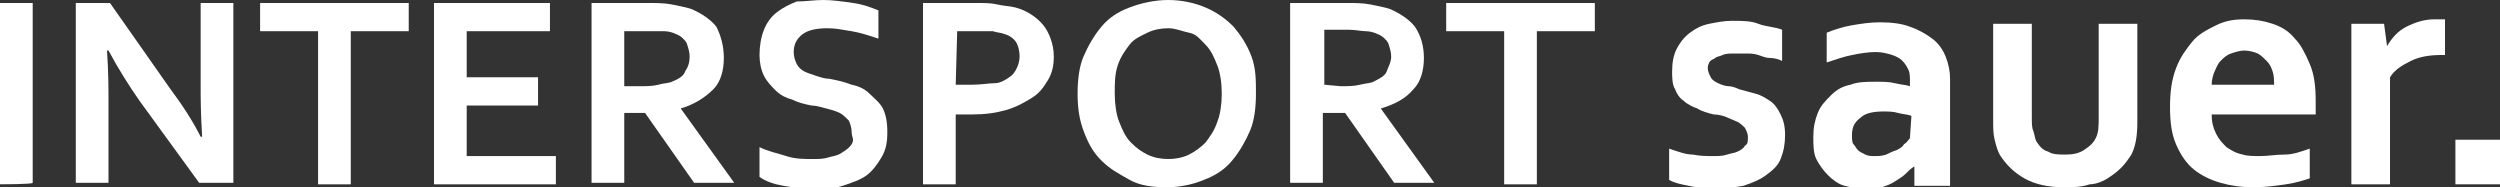
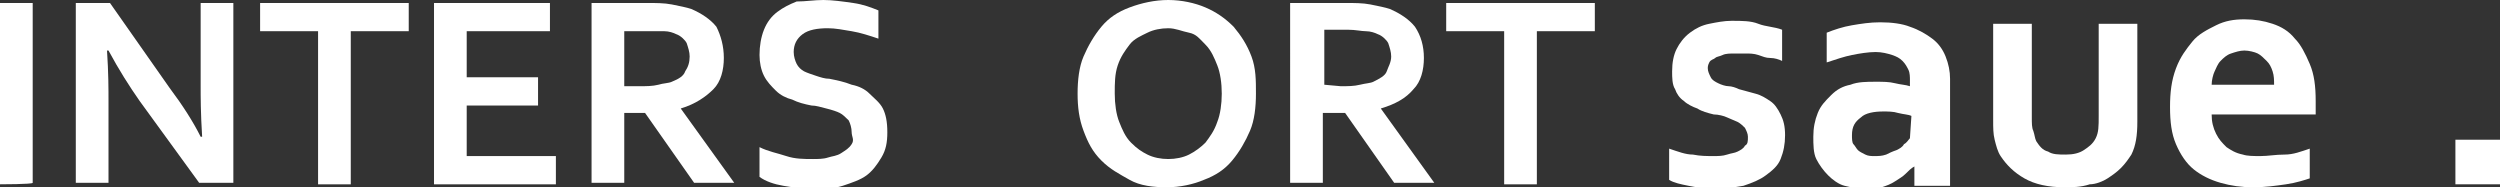
<svg xmlns="http://www.w3.org/2000/svg" version="1.1" id="Ebene_1" x="0px" y="0px" viewBox="0 0 168.2 12.6" style="enable-background:new 0 0 168.2 12.6;" xml:space="preserve">
  <rect x="0" y="0" width="168.2" height="12.6" fill="#333333" stroke="none" />
  <style type="text/css">
	.st0{fill:#FFFFFF;}
</style>
  <path class="st0" d="M0,12.4V0.2h2.2v12.1C2.2,12.4,0,12.4,0,12.4z" />
  <path class="st0" d="M11.4,5.9c0.9,1.2,1.6,2.3,2.1,3.3h0.1c-0.1-1.6-0.1-2.7-0.1-3.4V0.2h2.2v12.1h-2.3L9.4,6.8  C8.7,5.8,8,4.7,7.3,3.4H7.2c0.1,1.5,0.1,2.6,0.1,3.4v5.5H5.1V0.2h2.3C7.4,0.2,11.4,5.9,11.4,5.9z" />
  <path class="st0" d="M23.6,12.4h-2.2V2.1h-3.9V0.2h10v1.9h-3.9L23.6,12.4L23.6,12.4z" />
  <path class="st0" d="M31.4,10.5h6v1.9h-8.2V0.2H37v1.9h-5.6v3.1h4.8v1.9h-4.8C31.4,7.1,31.4,10.5,31.4,10.5z" />
  <path class="st0" d="M48.7,3.9c0,0.8-0.2,1.6-0.7,2.1s-1.2,1-2.2,1.3v0l3.6,5h-2.7l-3.3-4.7H42v4.7h-2.2V0.2h3.7  c0.6,0,1.2,0,1.7,0.1s1,0.2,1.3,0.3c0.7,0.3,1.3,0.7,1.7,1.2C48.5,2.4,48.7,3.1,48.7,3.9L48.7,3.9z M43,5.8c0.5,0,0.9,0,1.3-0.1  c0.3-0.1,0.7-0.1,0.9-0.2c0.5-0.2,0.8-0.4,0.9-0.7c0.2-0.3,0.3-0.6,0.3-1c0-0.3-0.1-0.6-0.2-0.9c-0.1-0.2-0.4-0.5-0.7-0.6  c-0.2-0.1-0.5-0.2-0.8-0.2S44,2.1,43.5,2.1H42v3.7L43,5.8L43,5.8z" />
  <path class="st0" d="M57.3,8.9c0-0.3-0.1-0.6-0.2-0.8c-0.2-0.2-0.4-0.4-0.6-0.5s-0.5-0.2-0.9-0.3s-0.7-0.2-1-0.2  c-0.5-0.1-0.9-0.2-1.3-0.4c-0.4-0.1-0.8-0.3-1.1-0.6s-0.6-0.6-0.8-1s-0.3-0.9-0.3-1.4c0-0.6,0.1-1.2,0.3-1.7s0.5-0.9,0.9-1.2  s0.8-0.5,1.3-0.7C54.2,0.1,54.8,0,55.4,0s1.3,0.1,2,0.2s1.2,0.3,1.7,0.5v1.9c-0.6-0.2-1.2-0.4-1.8-0.5c-0.6-0.1-1.1-0.2-1.6-0.2  c-0.7,0-1.3,0.1-1.7,0.4s-0.6,0.7-0.6,1.2c0,0.3,0.1,0.6,0.2,0.8s0.3,0.4,0.5,0.5c0.2,0.1,0.5,0.2,0.8,0.3s0.6,0.2,0.9,0.2  c0.5,0.1,1,0.2,1.5,0.4c0.5,0.1,0.9,0.3,1.2,0.6s0.7,0.6,0.9,1s0.3,0.9,0.3,1.6s-0.1,1.2-0.4,1.7s-0.6,0.9-1,1.2  c-0.4,0.3-1,0.5-1.6,0.7s-1.3,0.2-2.1,0.2c-0.7,0-1.3-0.1-1.9-0.2c-0.6-0.1-1.2-0.3-1.6-0.6V9.9c0.6,0.3,1.2,0.4,1.8,0.6  s1.2,0.2,1.8,0.2c0.3,0,0.7,0,1-0.1s0.6-0.1,0.9-0.3s0.5-0.3,0.7-0.6S57.3,9.2,57.3,8.9L57.3,8.9z" />
-   <path class="st0" d="M65.4,7.7c-0.2,0-0.4,0-0.6,0s-0.4,0-0.5,0v4.7h-2.2V0.2h3.5c0.6,0,1.1,0,1.5,0.1s0.8,0.1,1.2,0.2  c0.8,0.2,1.5,0.7,1.9,1.2s0.7,1.3,0.7,2.1c0,0.6-0.1,1.1-0.4,1.6s-0.6,0.9-1.1,1.2s-1,0.6-1.7,0.8S66.3,7.7,65.4,7.7L65.4,7.7z   M64.3,5.7c0.1,0,0.3,0,0.5,0c0.2,0,0.4,0,0.6,0c0.6,0,1.1-0.1,1.5-0.1s0.7-0.2,1-0.4s0.4-0.4,0.5-0.6c0.1-0.2,0.2-0.5,0.2-0.8  c0-0.4-0.1-0.7-0.2-0.9s-0.4-0.5-0.8-0.6c-0.2-0.1-0.5-0.1-0.8-0.2c-0.3,0-0.7,0-1.2,0h-1.2L64.3,5.7L64.3,5.7z" />
  <path class="st0" d="M84.5,6.3c0,0.9-0.1,1.8-0.4,2.5s-0.7,1.4-1.2,2c-0.5,0.6-1.1,1-1.9,1.3c-0.7,0.3-1.6,0.5-2.5,0.5  s-1.8-0.1-2.5-0.5s-1.3-0.7-1.9-1.3s-0.9-1.2-1.2-2c-0.3-0.8-0.4-1.6-0.4-2.5s0.1-1.8,0.4-2.5s0.7-1.4,1.2-2s1.1-1,1.9-1.3  C76.8,0.2,77.7,0,78.6,0s1.8,0.2,2.5,0.5s1.3,0.7,1.9,1.3c0.5,0.6,0.9,1.2,1.2,2S84.5,5.4,84.5,6.3z M82.2,6.3  c0-0.7-0.1-1.4-0.3-1.9s-0.4-1-0.8-1.4S80.5,2.3,80,2.2s-0.9-0.3-1.4-0.3s-1,0.1-1.4,0.3S76.3,2.6,76,3s-0.6,0.8-0.8,1.4  S75,5.6,75,6.3s0.1,1.4,0.3,1.9s0.4,1,0.8,1.4s0.7,0.6,1.1,0.8s0.9,0.3,1.4,0.3s1-0.1,1.4-0.3s0.8-0.5,1.1-0.8  c0.3-0.4,0.6-0.8,0.8-1.4C82.1,7.7,82.2,7,82.2,6.3z" />
  <path class="st0" d="M95.8,3.9c0,0.8-0.2,1.6-0.7,2.1c-0.5,0.6-1.2,1-2.2,1.3v0l3.6,5h-2.7l-3.3-4.7h-1.5v4.7h-2.2V0.2h3.7  c0.6,0,1.2,0,1.7,0.1s1,0.2,1.3,0.3c0.7,0.3,1.3,0.7,1.7,1.2C95.6,2.4,95.8,3.1,95.8,3.9L95.8,3.9z M90.2,5.8c0.5,0,0.9,0,1.3-0.1  s0.7-0.1,0.9-0.2c0.4-0.2,0.8-0.4,0.9-0.7s0.3-0.6,0.3-1c0-0.3-0.1-0.6-0.2-0.9c-0.1-0.2-0.4-0.5-0.7-0.6c-0.2-0.1-0.5-0.2-0.8-0.2  s-0.7-0.1-1.2-0.1h-1.6v3.7L90.2,5.8L90.2,5.8z" />
  <path class="st0" d="M103.4,12.4h-2.2V2.1h-3.9V0.2h10v1.9h-3.9L103.4,12.4L103.4,12.4z" />
  <path class="st0" d="M117.6,9.2c0-0.2-0.1-0.4-0.2-0.6c-0.1-0.1-0.3-0.3-0.5-0.4c-0.2-0.1-0.5-0.2-0.7-0.3s-0.6-0.2-0.9-0.2  c-0.4-0.1-0.8-0.2-1.1-0.4c-0.3-0.1-0.7-0.3-0.9-0.5c-0.3-0.2-0.5-0.5-0.6-0.8c-0.2-0.3-0.2-0.8-0.2-1.2c0-0.6,0.1-1.1,0.3-1.5  c0.2-0.4,0.5-0.8,0.9-1.1s0.8-0.5,1.3-0.6c0.5-0.1,1-0.2,1.5-0.2c0.7,0,1.3,0,1.8,0.2s1.1,0.2,1.6,0.4v2.1c-0.2-0.1-0.5-0.2-0.8-0.2  s-0.5-0.1-0.8-0.2s-0.6-0.1-0.8-0.1c-0.3,0-0.5,0-0.8,0c-0.3,0-0.6,0-0.8,0.1s-0.4,0.1-0.5,0.2S115.1,4,115,4.2s-0.1,0.3-0.1,0.4  c0,0.2,0.1,0.4,0.2,0.6c0.1,0.2,0.3,0.3,0.5,0.4s0.5,0.2,0.7,0.2s0.5,0.1,0.7,0.2c0.4,0.1,0.7,0.2,1.1,0.3s0.7,0.3,1,0.5  c0.3,0.2,0.5,0.5,0.7,0.9c0.2,0.4,0.3,0.8,0.3,1.4c0,0.6-0.1,1.1-0.3,1.6s-0.6,0.8-1,1.1c-0.4,0.3-0.9,0.5-1.5,0.7  c-0.6,0.1-1.2,0.2-1.9,0.2s-1.3-0.1-1.8-0.2s-1-0.2-1.3-0.4V10c0.6,0.2,1.1,0.4,1.6,0.4c0.5,0.1,0.9,0.1,1.4,0.1  c0.3,0,0.6,0,0.9-0.1c0.3-0.1,0.5-0.1,0.7-0.2c0.2-0.1,0.4-0.2,0.5-0.4C117.6,9.7,117.6,9.5,117.6,9.2L117.6,9.2z" />
  <path class="st0" d="M128.8,11.2L128.8,11.2c-0.2,0.1-0.4,0.3-0.6,0.5s-0.4,0.3-0.7,0.5s-0.6,0.3-0.9,0.4s-0.7,0.1-1.1,0.1  c-0.5,0-1-0.1-1.4-0.2s-0.8-0.4-1.1-0.7c-0.3-0.3-0.6-0.7-0.8-1.1S122,9.7,122,9.2c0-0.6,0.1-1.1,0.3-1.6c0.2-0.5,0.5-0.8,0.9-1.2  s0.8-0.6,1.3-0.7c0.5-0.2,1.1-0.2,1.7-0.2c0.5,0,0.9,0,1.3,0.1s0.7,0.1,1,0.2V5.4c0-0.2,0-0.5-0.1-0.7c-0.1-0.2-0.2-0.4-0.4-0.6  s-0.4-0.3-0.7-0.4c-0.3-0.1-0.7-0.2-1.1-0.2c-0.5,0-1.1,0.1-1.6,0.2s-1.1,0.3-1.7,0.5v-2c0.5-0.2,1.1-0.4,1.7-0.5s1.2-0.2,1.9-0.2  c0.8,0,1.5,0.1,2,0.3c0.6,0.2,1.1,0.5,1.5,0.8c0.4,0.3,0.7,0.7,0.9,1.2s0.3,1,0.3,1.5v4c0,0.7,0,1.3,0,1.8s0,1,0,1.4h-2.4  L128.8,11.2L128.8,11.2z M128.6,7.8c-0.2-0.1-0.5-0.1-0.9-0.2c-0.3-0.1-0.7-0.1-1-0.1c-0.6,0-1.2,0.1-1.5,0.4  c-0.4,0.3-0.6,0.6-0.6,1.2c0,0.2,0,0.5,0.1,0.6s0.2,0.3,0.3,0.4s0.3,0.2,0.5,0.3s0.4,0.1,0.6,0.1c0.3,0,0.5,0,0.8-0.1  c0.2-0.1,0.4-0.2,0.7-0.3c0.2-0.1,0.4-0.2,0.5-0.4c0.2-0.1,0.3-0.3,0.4-0.4L128.6,7.8L128.6,7.8z" />
  <path class="st0" d="M138.9,12.6c-1.1,0-2-0.2-2.7-0.6c-0.7-0.4-1.2-0.9-1.6-1.5c-0.2-0.3-0.3-0.7-0.4-1.1c-0.1-0.4-0.1-0.8-0.1-1.3  V1.6h2.6v6.3c0,0.4,0,0.7,0.1,0.9c0.1,0.3,0.1,0.5,0.2,0.7c0.2,0.3,0.4,0.6,0.8,0.7c0.3,0.2,0.7,0.2,1.2,0.2c0.5,0,0.9-0.1,1.2-0.3  c0.3-0.2,0.6-0.4,0.8-0.8c0.2-0.4,0.2-0.8,0.2-1.5V1.6h2.6v6.6c0,0.9-0.1,1.6-0.4,2.2c-0.2,0.3-0.4,0.6-0.7,0.9  c-0.3,0.3-0.6,0.5-0.9,0.7s-0.8,0.4-1.2,0.4C140,12.6,139.4,12.6,138.9,12.6L138.9,12.6z" />
  <path class="st0" d="M152.1,10.5c0.5,0,1-0.1,1.6-0.1s1.1-0.2,1.7-0.4V12c-0.3,0.1-0.9,0.3-1.6,0.4s-1.4,0.2-2.2,0.2  s-1.5-0.1-2.2-0.3c-0.7-0.2-1.3-0.5-1.8-0.9s-0.9-1-1.2-1.7C146.1,9,146,8.2,146,7.2s0.1-1.8,0.4-2.6s0.7-1.3,1.1-1.8s1-0.8,1.6-1.1  s1.2-0.4,1.9-0.4s1.3,0.1,1.9,0.3c0.6,0.2,1.1,0.5,1.5,1c0.4,0.4,0.7,1,1,1.7s0.4,1.5,0.4,2.5c0,0.4,0,0.7,0,0.9h-7  c0,0.5,0.1,0.9,0.3,1.3c0.2,0.4,0.4,0.6,0.7,0.9c0.3,0.2,0.6,0.4,1.1,0.5C151.2,10.5,151.6,10.5,152.1,10.5L152.1,10.5z M151,3.4  c-0.3,0-0.6,0.1-0.9,0.2c-0.3,0.1-0.5,0.3-0.7,0.5c-0.2,0.2-0.3,0.5-0.4,0.7s-0.2,0.6-0.2,0.9h4.2c0-0.3,0-0.6-0.1-0.9  c-0.1-0.3-0.2-0.5-0.4-0.7c-0.2-0.2-0.4-0.4-0.6-0.5S151.3,3.4,151,3.4L151,3.4z" />
-   <path class="st0" d="M164.5,3.7h-0.2c-0.8,0-1.5,0.1-2.1,0.4s-1.1,0.6-1.4,1.1v7.2h-2.6V1.6h2.2l0.2,1.5h0c0.3-0.5,0.7-1,1.3-1.3  s1.2-0.5,1.9-0.5c0.3,0,0.5,0,0.7,0V3.7L164.5,3.7z" />
  <path class="st0" d="M165.2,9.4h3v3h-3V9.4z" />
</svg>